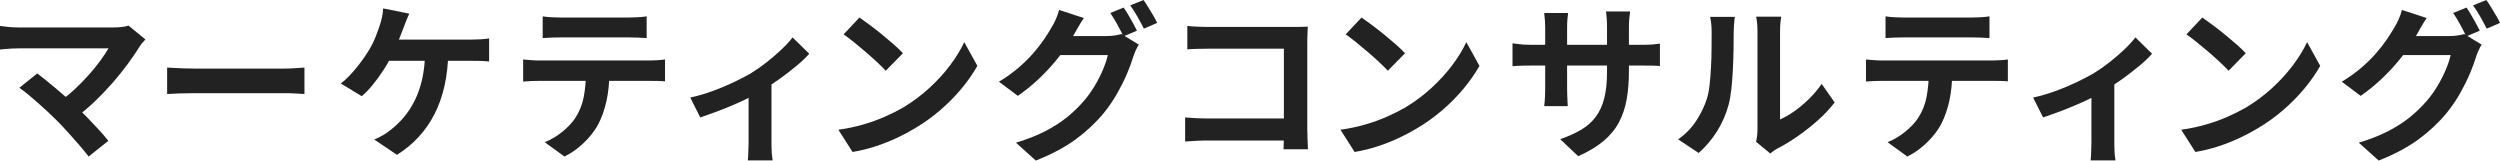
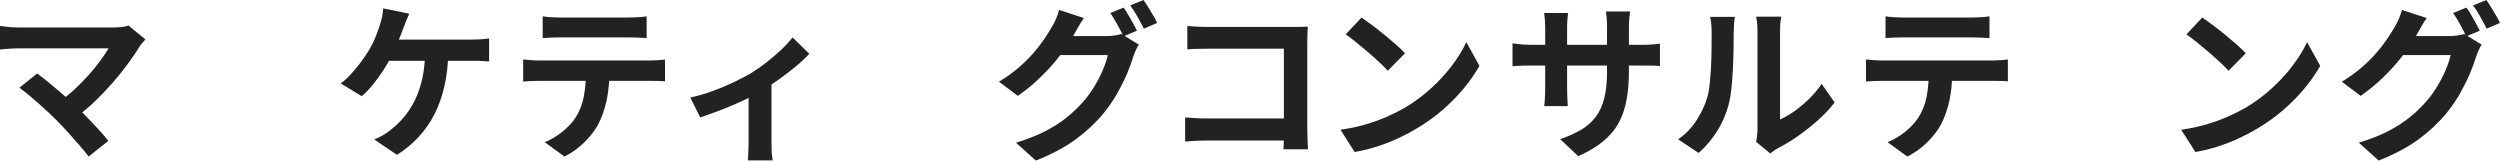
<svg xmlns="http://www.w3.org/2000/svg" id="_レイヤー_2" width="474.817" height="30.496" viewBox="0 0 474.817 30.496">
  <defs>
    <style>.cls-1{fill:#222;}</style>
  </defs>
  <g id="_x34_">
    <path class="cls-1" d="M27.616,7.487c-.235.257-.443.491-.624.704-.182.214-.336.428-.464.641-.64,1.023-1.397,2.133-2.272,3.328-.875,1.194-1.846,2.399-2.912,3.615-1.067,1.217-2.192,2.39-3.376,3.521s-2.406,2.155-3.664,3.072l-3.168-2.977c1.066-.725,2.074-1.53,3.024-2.416.949-.885,1.834-1.786,2.656-2.704.821-.917,1.552-1.812,2.192-2.688.64-.875,1.173-1.675,1.6-2.4H3.68c-.427,0-.88.011-1.36.032s-.934.054-1.36.096c-.427.043-.747.075-.96.096v-4.479c.277.021.635.064,1.072.128.437.064.89.107,1.36.128.469.021.885.032,1.248.032h17.76c1.259,0,2.25-.117,2.976-.353l3.2,2.624ZM10.72,22.815c-.47-.469-1.008-.986-1.616-1.552s-1.237-1.136-1.888-1.712c-.651-.576-1.28-1.114-1.888-1.616-.608-.501-1.158-.922-1.648-1.264l3.392-2.72c.426.319.933.715,1.52,1.184.586.47,1.21.981,1.872,1.536.661.555,1.333,1.131,2.016,1.728.683.598,1.333,1.185,1.952,1.761.704.683,1.435,1.419,2.192,2.208s1.482,1.557,2.176,2.304c.693.747,1.285,1.439,1.776,2.08l-3.744,2.976c-.448-.598-1.019-1.296-1.712-2.096-.693-.8-1.424-1.627-2.192-2.48-.768-.853-1.504-1.632-2.208-2.336Z" />
-     <path class="cls-1" d="M31.744,12.832c.384.021.875.048,1.472.08.597.031,1.221.059,1.872.08.65.021,1.253.031,1.808.031h17.184c.747,0,1.451-.026,2.112-.08.661-.053,1.205-.09,1.632-.111v5.023c-.363-.021-.907-.053-1.632-.096-.726-.043-1.43-.064-2.112-.064h-17.184c-.917,0-1.856.017-2.816.049-.96.031-1.739.069-2.336.111v-5.023Z" />
    <path class="cls-1" d="M77.728,2.592c-.191.405-.383.854-.576,1.344-.191.491-.352.907-.48,1.248-.191.533-.42,1.131-.688,1.792-.266.661-.543,1.328-.832,2-.287.672-.58,1.285-.879,1.84-.406.812-.912,1.681-1.521,2.608-.607.928-1.252,1.813-1.936,2.656-.683.843-1.387,1.573-2.111,2.191l-4-2.432c.576-.405,1.125-.885,1.648-1.44.522-.555,1.024-1.13,1.504-1.728s.922-1.189,1.328-1.776c.405-.586.757-1.136,1.056-1.647.427-.726.794-1.482,1.104-2.272.31-.789.56-1.482.753-2.08.191-.533.346-1.093.463-1.68s.188-1.125.209-1.616l4.959.992ZM85.152,9.823c-.043,2.368-.287,4.539-.736,6.513-.447,1.974-1.082,3.76-1.902,5.359-.822,1.601-1.83,3.046-3.025,4.336-1.195,1.291-2.559,2.416-4.096,3.376l-4.32-2.911c.576-.235,1.131-.507,1.664-.816.533-.309.992-.624,1.377-.944.916-.704,1.764-1.509,2.543-2.416.779-.906,1.473-1.962,2.08-3.168.609-1.205,1.088-2.575,1.441-4.111.352-1.536.537-3.274.559-5.217h4.416ZM72.671,7.52h16.896c.428,0,.961-.016,1.6-.048.641-.032,1.217-.091,1.729-.176v4.384c-.598-.064-1.211-.101-1.84-.112-.629-.01-1.125-.016-1.488-.016h-17.248l.352-4.032Z" />
    <path class="cls-1" d="M99.36,11.296c.47.043.977.085,1.521.128s1.061.063,1.552.063h20.96c.341,0,.805-.016,1.392-.048s1.094-.08,1.521-.144v4.16c-.384-.043-.854-.069-1.408-.08s-1.056-.017-1.504-.017h-20.96c-.47,0-.987.012-1.552.032-.565.021-1.072.054-1.521.096v-4.191ZM103.072,3.104c.533.086,1.109.145,1.729.176.618.032,1.184.049,1.696.049h12.863c.555,0,1.131-.017,1.729-.049.597-.031,1.173-.09,1.728-.176v4.128c-.555-.042-1.131-.074-1.728-.096-.598-.021-1.174-.032-1.729-.032h-12.832c-.555,0-1.146.011-1.775.032-.63.021-1.189.054-1.681.096V3.104ZM115.744,13.504c0,2.091-.181,3.963-.544,5.616-.362,1.653-.885,3.141-1.567,4.464-.384.726-.896,1.472-1.536,2.239-.64.769-1.376,1.494-2.208,2.177s-1.729,1.258-2.688,1.728l-3.743-2.72c1.13-.448,2.218-1.088,3.264-1.92,1.045-.832,1.888-1.717,2.528-2.656.811-1.237,1.354-2.603,1.632-4.096.276-1.493.416-3.093.416-4.8l4.447-.032Z" />
    <path class="cls-1" d="M131.104,18.527c1.387-.298,2.8-.709,4.24-1.231,1.439-.522,2.789-1.088,4.048-1.696,1.259-.607,2.314-1.157,3.168-1.647,1.045-.641,2.074-1.36,3.088-2.16s1.946-1.605,2.8-2.416,1.547-1.568,2.08-2.272l3.168,3.104c-.618.704-1.435,1.478-2.447,2.319-1.014.844-2.107,1.686-3.28,2.528-1.174.843-2.347,1.605-3.521,2.288-.725.448-1.557.901-2.495,1.36-.939.459-1.926.906-2.961,1.344-1.034.438-2.069.848-3.104,1.231-1.035.385-2,.726-2.896,1.024l-1.888-3.776ZM142.176,16.447l4.352-.832v11.393c0,.363.005.778.017,1.248.01.469.037.9.08,1.296.042.395.085.698.128.912h-4.736c.043-.214.069-.518.08-.912.011-.396.026-.827.048-1.296.021-.47.032-.885.032-1.248v-10.561Z" />
-     <path class="cls-1" d="M159.233,24.64c1.664-.234,3.232-.565,4.704-.992,1.472-.426,2.837-.917,4.096-1.472s2.411-1.131,3.456-1.729c1.813-1.088,3.478-2.324,4.992-3.712,1.515-1.386,2.837-2.832,3.968-4.336s2.026-2.97,2.688-4.399l2.496,4.512c-.812,1.43-1.809,2.859-2.992,4.288-1.185,1.43-2.523,2.789-4.017,4.08s-3.104,2.448-4.831,3.472c-1.089.662-2.262,1.285-3.521,1.872s-2.587,1.109-3.984,1.568c-1.397.458-2.854.815-4.367,1.071l-2.688-4.224ZM163.233,3.328c.555.384,1.205.854,1.952,1.407.746.556,1.52,1.158,2.32,1.809.8.65,1.552,1.285,2.256,1.903.704.619,1.279,1.174,1.728,1.664l-3.264,3.328c-.405-.447-.939-.98-1.601-1.6-.661-.618-1.376-1.259-2.144-1.92s-1.525-1.291-2.271-1.889c-.747-.597-1.408-1.098-1.984-1.504l3.008-3.199Z" />
    <path class="cls-1" d="M205.857,3.424c-.384.555-.758,1.152-1.12,1.792-.363.64-.64,1.131-.832,1.472-.726,1.28-1.621,2.608-2.688,3.984-1.067,1.376-2.268,2.709-3.601,4s-2.768,2.47-4.304,3.536l-3.584-2.688c1.408-.853,2.645-1.738,3.712-2.656,1.066-.917,1.994-1.828,2.784-2.735.789-.906,1.472-1.781,2.048-2.624s1.056-1.605,1.44-2.288c.256-.384.527-.901.815-1.552s.496-1.243.624-1.776l4.704,1.536ZM216.289,8.479c-.191.299-.384.656-.575,1.072-.192.416-.353.827-.48,1.232-.277.938-.672,2.011-1.184,3.216-.513,1.205-1.132,2.447-1.856,3.728-.726,1.28-1.579,2.528-2.56,3.744-1.516,1.835-3.291,3.499-5.328,4.992-2.038,1.493-4.561,2.837-7.568,4.032l-3.775-3.393c2.176-.661,4.053-1.402,5.632-2.224,1.578-.821,2.954-1.712,4.128-2.672,1.173-.96,2.219-1.974,3.136-3.04.725-.832,1.402-1.771,2.032-2.816.629-1.045,1.162-2.091,1.6-3.136s.741-1.963.912-2.752h-10.784l1.473-3.616h9.119c.513,0,1.019-.037,1.521-.112.501-.074.923-.165,1.264-.271l3.296,2.016ZM213.409,1.439c.277.384.57.843.88,1.376.31.534.613,1.067.912,1.601s.544,1.003.736,1.407l-2.56,1.089c-.32-.661-.71-1.413-1.169-2.257-.459-.842-.901-1.572-1.327-2.191l2.527-1.024ZM217.185,0c.277.384.581.848.912,1.392.33.544.65,1.077.96,1.601.309.522.549.976.72,1.359l-2.528,1.088c-.341-.683-.746-1.439-1.216-2.271s-.928-1.547-1.376-2.145l2.528-1.023Z" />
-     <path class="cls-1" d="M225.089,22.304c.554.043,1.178.086,1.872.128.692.043,1.402.064,2.128.064h17.279v4.191h-17.151c-.619,0-1.328.021-2.128.064-.801.043-1.468.085-2,.128v-4.576ZM225.505,4.928c.597.064,1.269.112,2.016.144.746.032,1.387.049,1.92.049h16.128c.469,0,.986-.006,1.552-.017s.987-.026,1.265-.048c-.021.363-.043.827-.064,1.392-.021.566-.032,1.083-.032,1.553v16.576c0,.555.017,1.205.049,1.951.031.747.058,1.354.079,1.824h-4.64c.021-.47.037-.986.048-1.552s.017-1.136.017-1.712v-15.84h-14.368c-.684,0-1.403.011-2.16.031-.758.021-1.36.054-1.808.097v-4.448Z" />
+     <path class="cls-1" d="M225.089,22.304c.554.043,1.178.086,1.872.128.692.043,1.402.064,2.128.064h17.279v4.191h-17.151c-.619,0-1.328.021-2.128.064-.801.043-1.468.085-2,.128v-4.576ZM225.505,4.928c.597.064,1.269.112,2.016.144.746.032,1.387.049,1.92.049h16.128c.469,0,.986-.006,1.552-.017s.987-.026,1.265-.048c-.021.363-.043.827-.064,1.392-.021.566-.032,1.083-.032,1.553v16.576c0,.555.017,1.205.049,1.951.031.747.058,1.354.079,1.824h-4.64c.021-.47.037-.986.048-1.552s.017-1.136.017-1.712v-15.84h-14.368c-.684,0-1.403.011-2.16.031-.758.021-1.36.054-1.808.097Z" />
    <path class="cls-1" d="M254.592,24.64c1.664-.234,3.232-.565,4.704-.992,1.472-.426,2.837-.917,4.096-1.472s2.411-1.131,3.456-1.729c1.813-1.088,3.478-2.324,4.992-3.712,1.515-1.386,2.837-2.832,3.968-4.336s2.026-2.97,2.688-4.399l2.496,4.512c-.812,1.43-1.809,2.859-2.992,4.288-1.185,1.43-2.523,2.789-4.017,4.08s-3.104,2.448-4.831,3.472c-1.089.662-2.262,1.285-3.521,1.872s-2.587,1.109-3.984,1.568c-1.397.458-2.854.815-4.367,1.071l-2.688-4.224ZM258.592,3.328c.555.384,1.205.854,1.952,1.407.746.556,1.52,1.158,2.32,1.809.8.65,1.552,1.285,2.256,1.903.704.619,1.279,1.174,1.728,1.664l-3.264,3.328c-.405-.447-.939-.98-1.601-1.6-.661-.618-1.376-1.259-2.144-1.92s-1.525-1.291-2.271-1.889c-.747-.597-1.408-1.098-1.984-1.504l3.008-3.199Z" />
    <path class="cls-1" d="M287.265,8.224c.213.021.49.059.832.112.341.054.735.096,1.184.128s.938.048,1.472.048h20.992c.854,0,1.547-.021,2.08-.064.533-.042,1.014-.096,1.44-.159v4.256c-.342-.043-.8-.069-1.376-.08s-1.291-.017-2.145-.017h-20.992c-.533,0-1.019.006-1.455.017-.438.011-.822.026-1.152.048-.331.021-.624.043-.88.064v-4.353ZM297.825,2.464c-.043.299-.085.699-.128,1.2s-.063,1.062-.063,1.68v11.456c0,.47.01.923.031,1.36s.037.821.049,1.151c.01.331.026.613.048.849h-4.48c.043-.235.074-.518.096-.849.021-.33.043-.714.064-1.151s.032-.891.032-1.36V5.344c0-.469-.017-.949-.048-1.44-.032-.49-.08-.97-.145-1.439h4.544ZM309.376,13.504c0,1.983-.144,3.781-.432,5.392-.288,1.611-.784,3.072-1.488,4.384-.704,1.312-1.686,2.491-2.943,3.536-1.259,1.045-2.849,1.995-4.769,2.849l-3.424-3.232c1.536-.533,2.864-1.131,3.984-1.792s2.042-1.477,2.768-2.448c.726-.97,1.265-2.144,1.616-3.52s.528-3.045.528-5.008V5.151c0-.661-.021-1.242-.064-1.744-.043-.501-.085-.911-.128-1.231h4.576c-.043.32-.091.73-.145,1.231-.053.502-.08,1.083-.08,1.744v8.353Z" />
    <path class="cls-1" d="M318.721,26.464c1.408-.981,2.56-2.165,3.456-3.552.896-1.387,1.557-2.752,1.983-4.097.234-.704.411-1.572.528-2.607s.208-2.145.271-3.328c.064-1.185.102-2.357.112-3.521.011-1.162.017-2.234.017-3.216,0-.64-.027-1.188-.08-1.647-.054-.459-.123-.891-.208-1.297h4.704c-.021.044-.049.22-.08.528-.032.31-.064.672-.097,1.088-.031.416-.048.849-.048,1.296,0,.939-.011,2.032-.032,3.28s-.063,2.523-.128,3.824c-.063,1.302-.16,2.533-.288,3.696-.128,1.162-.299,2.149-.512,2.96-.491,1.813-1.222,3.493-2.191,5.04-.972,1.547-2.14,2.928-3.505,4.144l-3.903-2.592ZM333.537,26.943c.064-.319.123-.688.177-1.104.053-.416.079-.837.079-1.264V5.92c0-.726-.037-1.354-.111-1.889-.075-.532-.123-.82-.145-.863h4.769c-.021.043-.064.336-.128.88-.064.544-.097,1.179-.097,1.904v16.735c.875-.384,1.781-.906,2.721-1.567.938-.661,1.86-1.435,2.768-2.32.906-.885,1.712-1.84,2.416-2.864l2.464,3.521c-.875,1.151-1.936,2.282-3.184,3.392s-2.534,2.123-3.856,3.04c-1.323.918-2.592,1.686-3.808,2.304-.342.192-.619.368-.832.528-.214.16-.396.304-.544.432l-2.688-2.208Z" />
    <path class="cls-1" d="M354.4,11.296c.47.043.977.085,1.521.128s1.061.063,1.552.063h20.96c.341,0,.805-.016,1.392-.048s1.094-.08,1.521-.144v4.16c-.384-.043-.854-.069-1.408-.08s-1.056-.017-1.504-.017h-20.96c-.47,0-.987.012-1.552.032-.565.021-1.072.054-1.521.096v-4.191ZM358.112,3.104c.533.086,1.109.145,1.729.176.618.032,1.184.049,1.696.049h12.863c.555,0,1.131-.017,1.729-.049.597-.031,1.173-.09,1.728-.176v4.128c-.555-.042-1.131-.074-1.728-.096-.598-.021-1.174-.032-1.729-.032h-12.832c-.555,0-1.146.011-1.775.032-.63.021-1.189.054-1.681.096V3.104ZM370.784,13.504c0,2.091-.181,3.963-.544,5.616-.362,1.653-.885,3.141-1.567,4.464-.384.726-.896,1.472-1.536,2.239-.64.769-1.376,1.494-2.208,2.177s-1.729,1.258-2.688,1.728l-3.743-2.72c1.13-.448,2.218-1.088,3.264-1.92,1.045-.832,1.888-1.717,2.528-2.656.811-1.237,1.354-2.603,1.632-4.096.276-1.493.416-3.093.416-4.8l4.447-.032Z" />
-     <path class="cls-1" d="M386.144,18.527c1.387-.298,2.8-.709,4.24-1.231,1.439-.522,2.789-1.088,4.048-1.696,1.259-.607,2.314-1.157,3.168-1.647,1.045-.641,2.074-1.36,3.088-2.16s1.946-1.605,2.8-2.416,1.547-1.568,2.08-2.272l3.168,3.104c-.618.704-1.435,1.478-2.447,2.319-1.014.844-2.107,1.686-3.28,2.528-1.174.843-2.347,1.605-3.521,2.288-.725.448-1.557.901-2.495,1.36-.939.459-1.926.906-2.961,1.344-1.034.438-2.069.848-3.104,1.231-1.035.385-2,.726-2.896,1.024l-1.888-3.776ZM397.216,16.447l4.352-.832v11.393c0,.363.005.778.017,1.248.01.469.037.9.08,1.296.042.395.085.698.128.912h-4.736c.043-.214.069-.518.08-.912.011-.396.026-.827.048-1.296.021-.47.032-.885.032-1.248v-10.561Z" />
    <path class="cls-1" d="M414.273,24.64c1.664-.234,3.232-.565,4.704-.992,1.472-.426,2.837-.917,4.096-1.472s2.411-1.131,3.456-1.729c1.813-1.088,3.478-2.324,4.992-3.712,1.515-1.386,2.837-2.832,3.968-4.336s2.026-2.97,2.688-4.399l2.496,4.512c-.812,1.43-1.809,2.859-2.992,4.288-1.185,1.43-2.523,2.789-4.017,4.08s-3.104,2.448-4.831,3.472c-1.089.662-2.262,1.285-3.521,1.872s-2.587,1.109-3.984,1.568c-1.397.458-2.854.815-4.367,1.071l-2.688-4.224ZM418.273,3.328c.555.384,1.205.854,1.952,1.407.746.556,1.52,1.158,2.32,1.809.8.65,1.552,1.285,2.256,1.903.704.619,1.279,1.174,1.728,1.664l-3.264,3.328c-.405-.447-.939-.98-1.601-1.6-.661-.618-1.376-1.259-2.144-1.92s-1.525-1.291-2.271-1.889c-.747-.597-1.408-1.098-1.984-1.504l3.008-3.199Z" />
    <path class="cls-1" d="M460.897,3.424c-.384.555-.758,1.152-1.12,1.792-.363.64-.64,1.131-.832,1.472-.726,1.28-1.621,2.608-2.688,3.984-1.067,1.376-2.268,2.709-3.601,4s-2.768,2.47-4.304,3.536l-3.584-2.688c1.408-.853,2.645-1.738,3.712-2.656,1.066-.917,1.994-1.828,2.784-2.735.789-.906,1.472-1.781,2.048-2.624s1.056-1.605,1.44-2.288c.256-.384.527-.901.815-1.552s.496-1.243.624-1.776l4.704,1.536ZM471.329,8.479c-.191.299-.384.656-.575,1.072-.192.416-.353.827-.48,1.232-.277.938-.672,2.011-1.184,3.216-.513,1.205-1.132,2.447-1.856,3.728-.726,1.28-1.579,2.528-2.56,3.744-1.516,1.835-3.291,3.499-5.328,4.992-2.038,1.493-4.561,2.837-7.568,4.032l-3.775-3.393c2.176-.661,4.053-1.402,5.632-2.224,1.578-.821,2.954-1.712,4.128-2.672,1.173-.96,2.219-1.974,3.136-3.04.725-.832,1.402-1.771,2.032-2.816.629-1.045,1.162-2.091,1.6-3.136s.741-1.963.912-2.752h-10.784l1.473-3.616h9.119c.513,0,1.019-.037,1.521-.112.501-.074.923-.165,1.264-.271l3.296,2.016ZM468.449,1.439c.277.384.57.843.88,1.376.31.534.613,1.067.912,1.601s.544,1.003.736,1.407l-2.56,1.089c-.32-.661-.71-1.413-1.169-2.257-.459-.842-.901-1.572-1.327-2.191l2.527-1.024ZM472.225,0c.277.384.581.848.912,1.392.33.544.65,1.077.96,1.601.309.522.549.976.72,1.359l-2.528,1.088c-.341-.683-.746-1.439-1.216-2.271s-.928-1.547-1.376-2.145l2.528-1.023Z" />
  </g>
</svg>